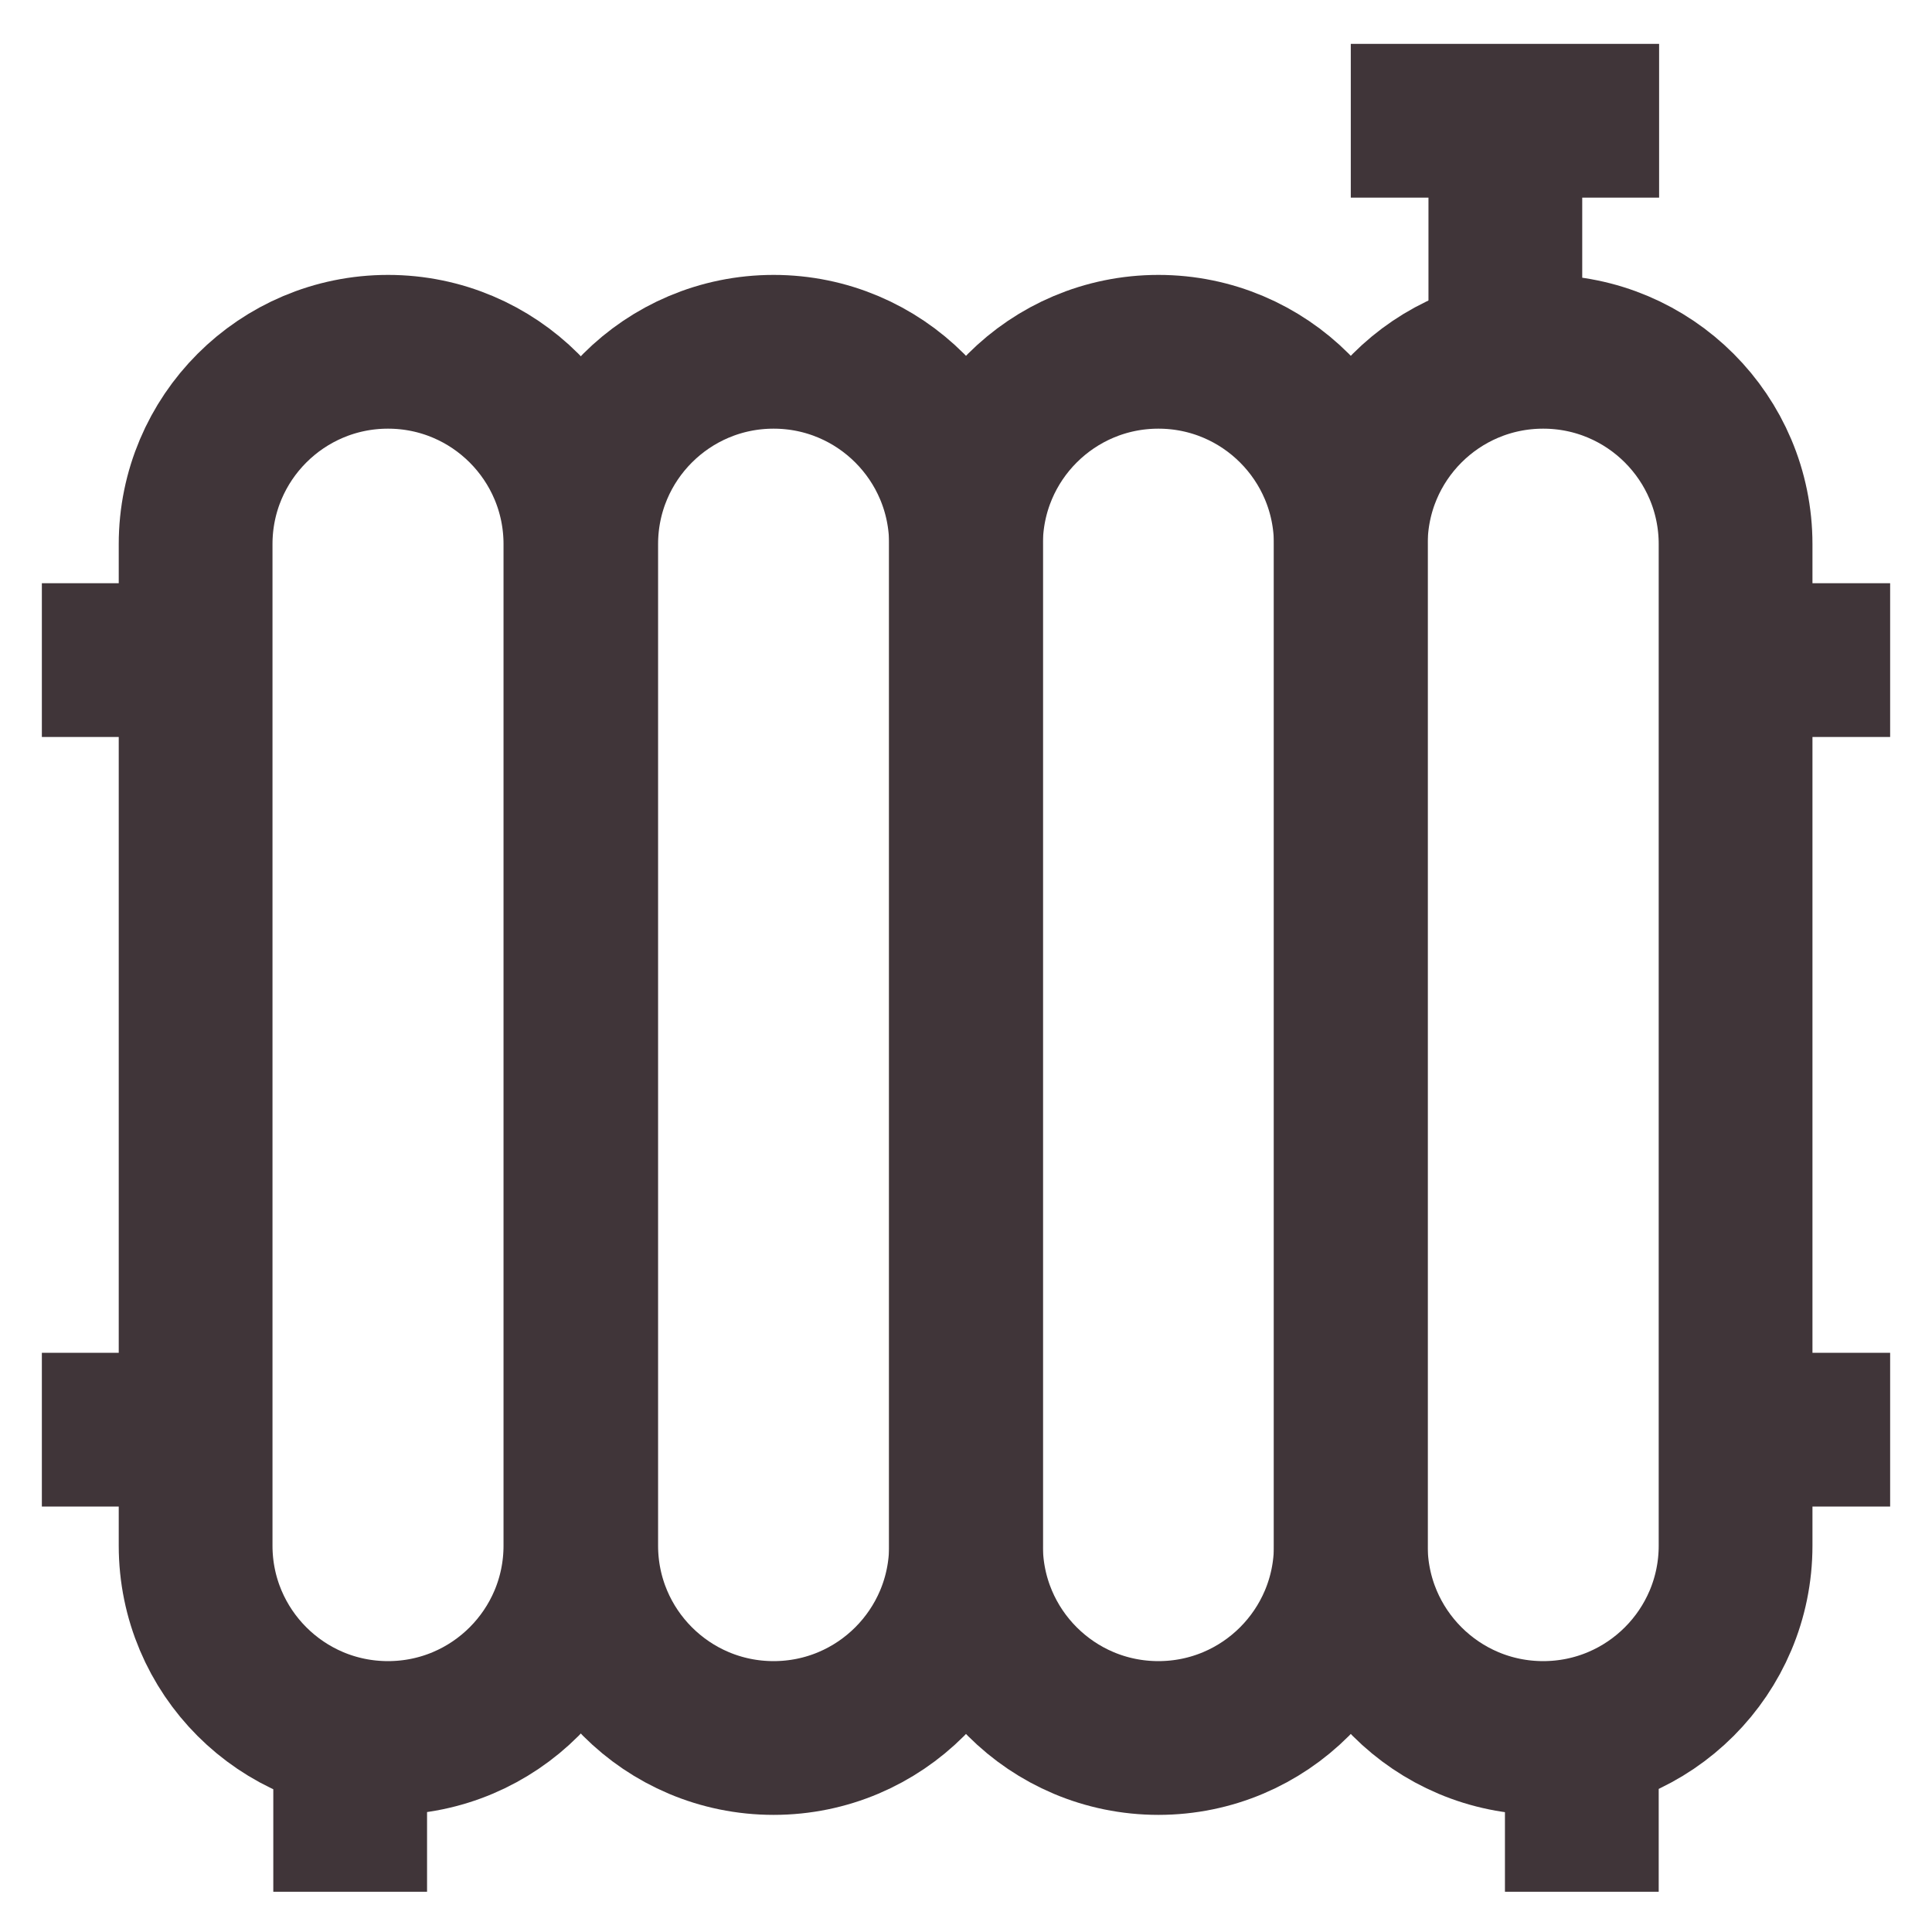
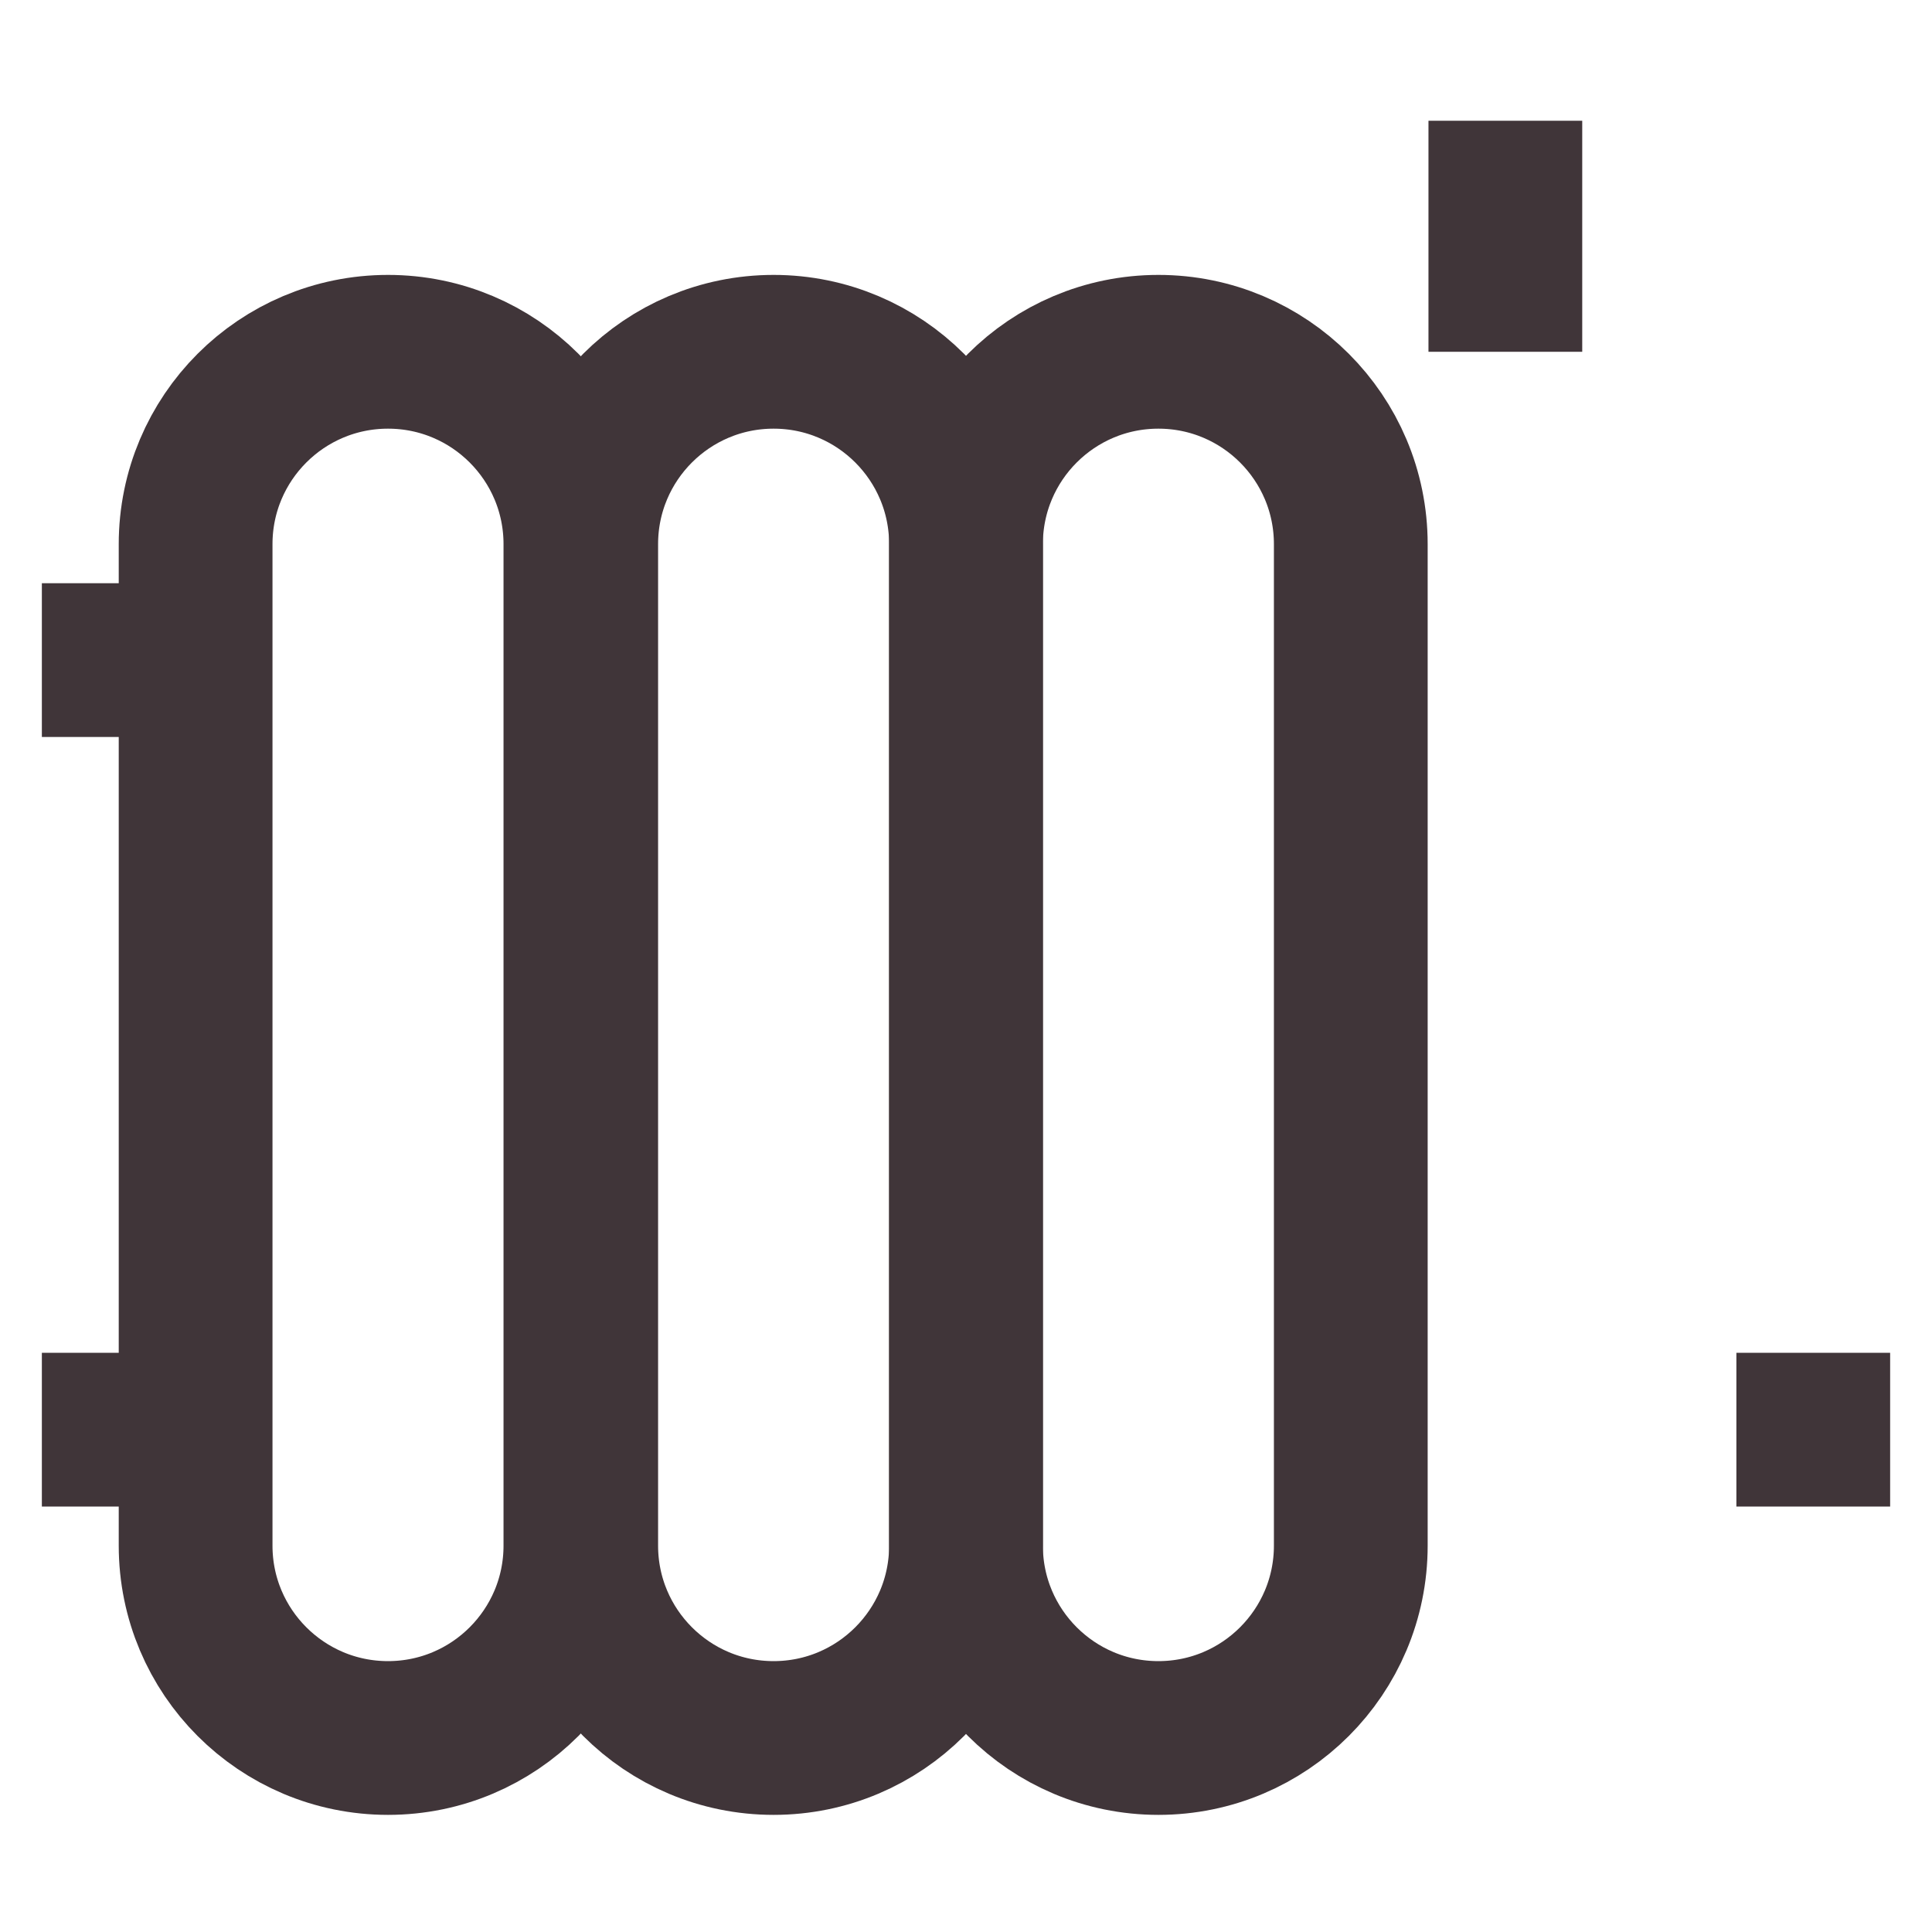
<svg xmlns="http://www.w3.org/2000/svg" width="800" height="800" viewBox="0 0 800 800" fill="none">
  <path d="M240.333 225.335C240.333 181.336 204.665 145.668 160.667 145.668C116.668 145.668 81 181.336 81 225.335V640.001C81 684 116.668 719.668 160.667 719.668C204.665 719.668 240.333 684 240.333 640.001V225.335Z" stroke="#403539" stroke-width="63.667" stroke-miterlimit="10" />
  <path d="M399.999 225.335C399.999 181.336 364.331 145.668 320.333 145.668C276.334 145.668 240.666 181.336 240.666 225.335V640.001C240.666 684 276.334 719.668 320.333 719.668C364.331 719.668 399.999 684 399.999 640.001V225.335Z" stroke="#403539" stroke-width="63.667" stroke-miterlimit="10" />
  <path d="M559.333 225.335C559.333 181.336 523.665 145.668 479.667 145.668C435.668 145.668 400 181.336 400 225.335V640.001C400 684 435.668 719.668 479.667 719.668C523.665 719.668 559.333 684 559.333 640.001V225.335Z" stroke="#403539" stroke-width="63.667" stroke-miterlimit="10" />
-   <path d="M718.667 225.335C718.667 181.336 682.999 145.668 639.001 145.668C595.002 145.668 559.334 181.336 559.334 225.335V640.001C559.334 684 595.002 719.668 639.001 719.668C682.999 719.668 718.667 684 718.667 640.001V225.335Z" stroke="#403539" stroke-width="63.667" stroke-miterlimit="10" />
  <path d="M17.334 273.332H81.001" stroke="#403539" stroke-width="63.667" stroke-miterlimit="10" />
  <path d="M17.334 592H81.001" stroke="#403539" stroke-width="63.667" stroke-miterlimit="10" />
-   <path d="M719 273.332H782.667" stroke="#403539" stroke-width="63.667" stroke-miterlimit="10" />
  <path d="M719 592H782.667" stroke="#403539" stroke-width="63.667" stroke-miterlimit="10" />
-   <path d="M145 719.668V783.335" stroke="#403539" stroke-width="63.667" stroke-miterlimit="10" />
-   <path d="M655 719.668V783.335" stroke="#403539" stroke-width="63.667" stroke-miterlimit="10" />
  <path d="M623.334 50V145.667" stroke="#403539" stroke-width="63.667" stroke-miterlimit="10" />
-   <path d="M559.334 50H687.001" stroke="#403539" stroke-width="63.667" stroke-miterlimit="10" />
</svg>